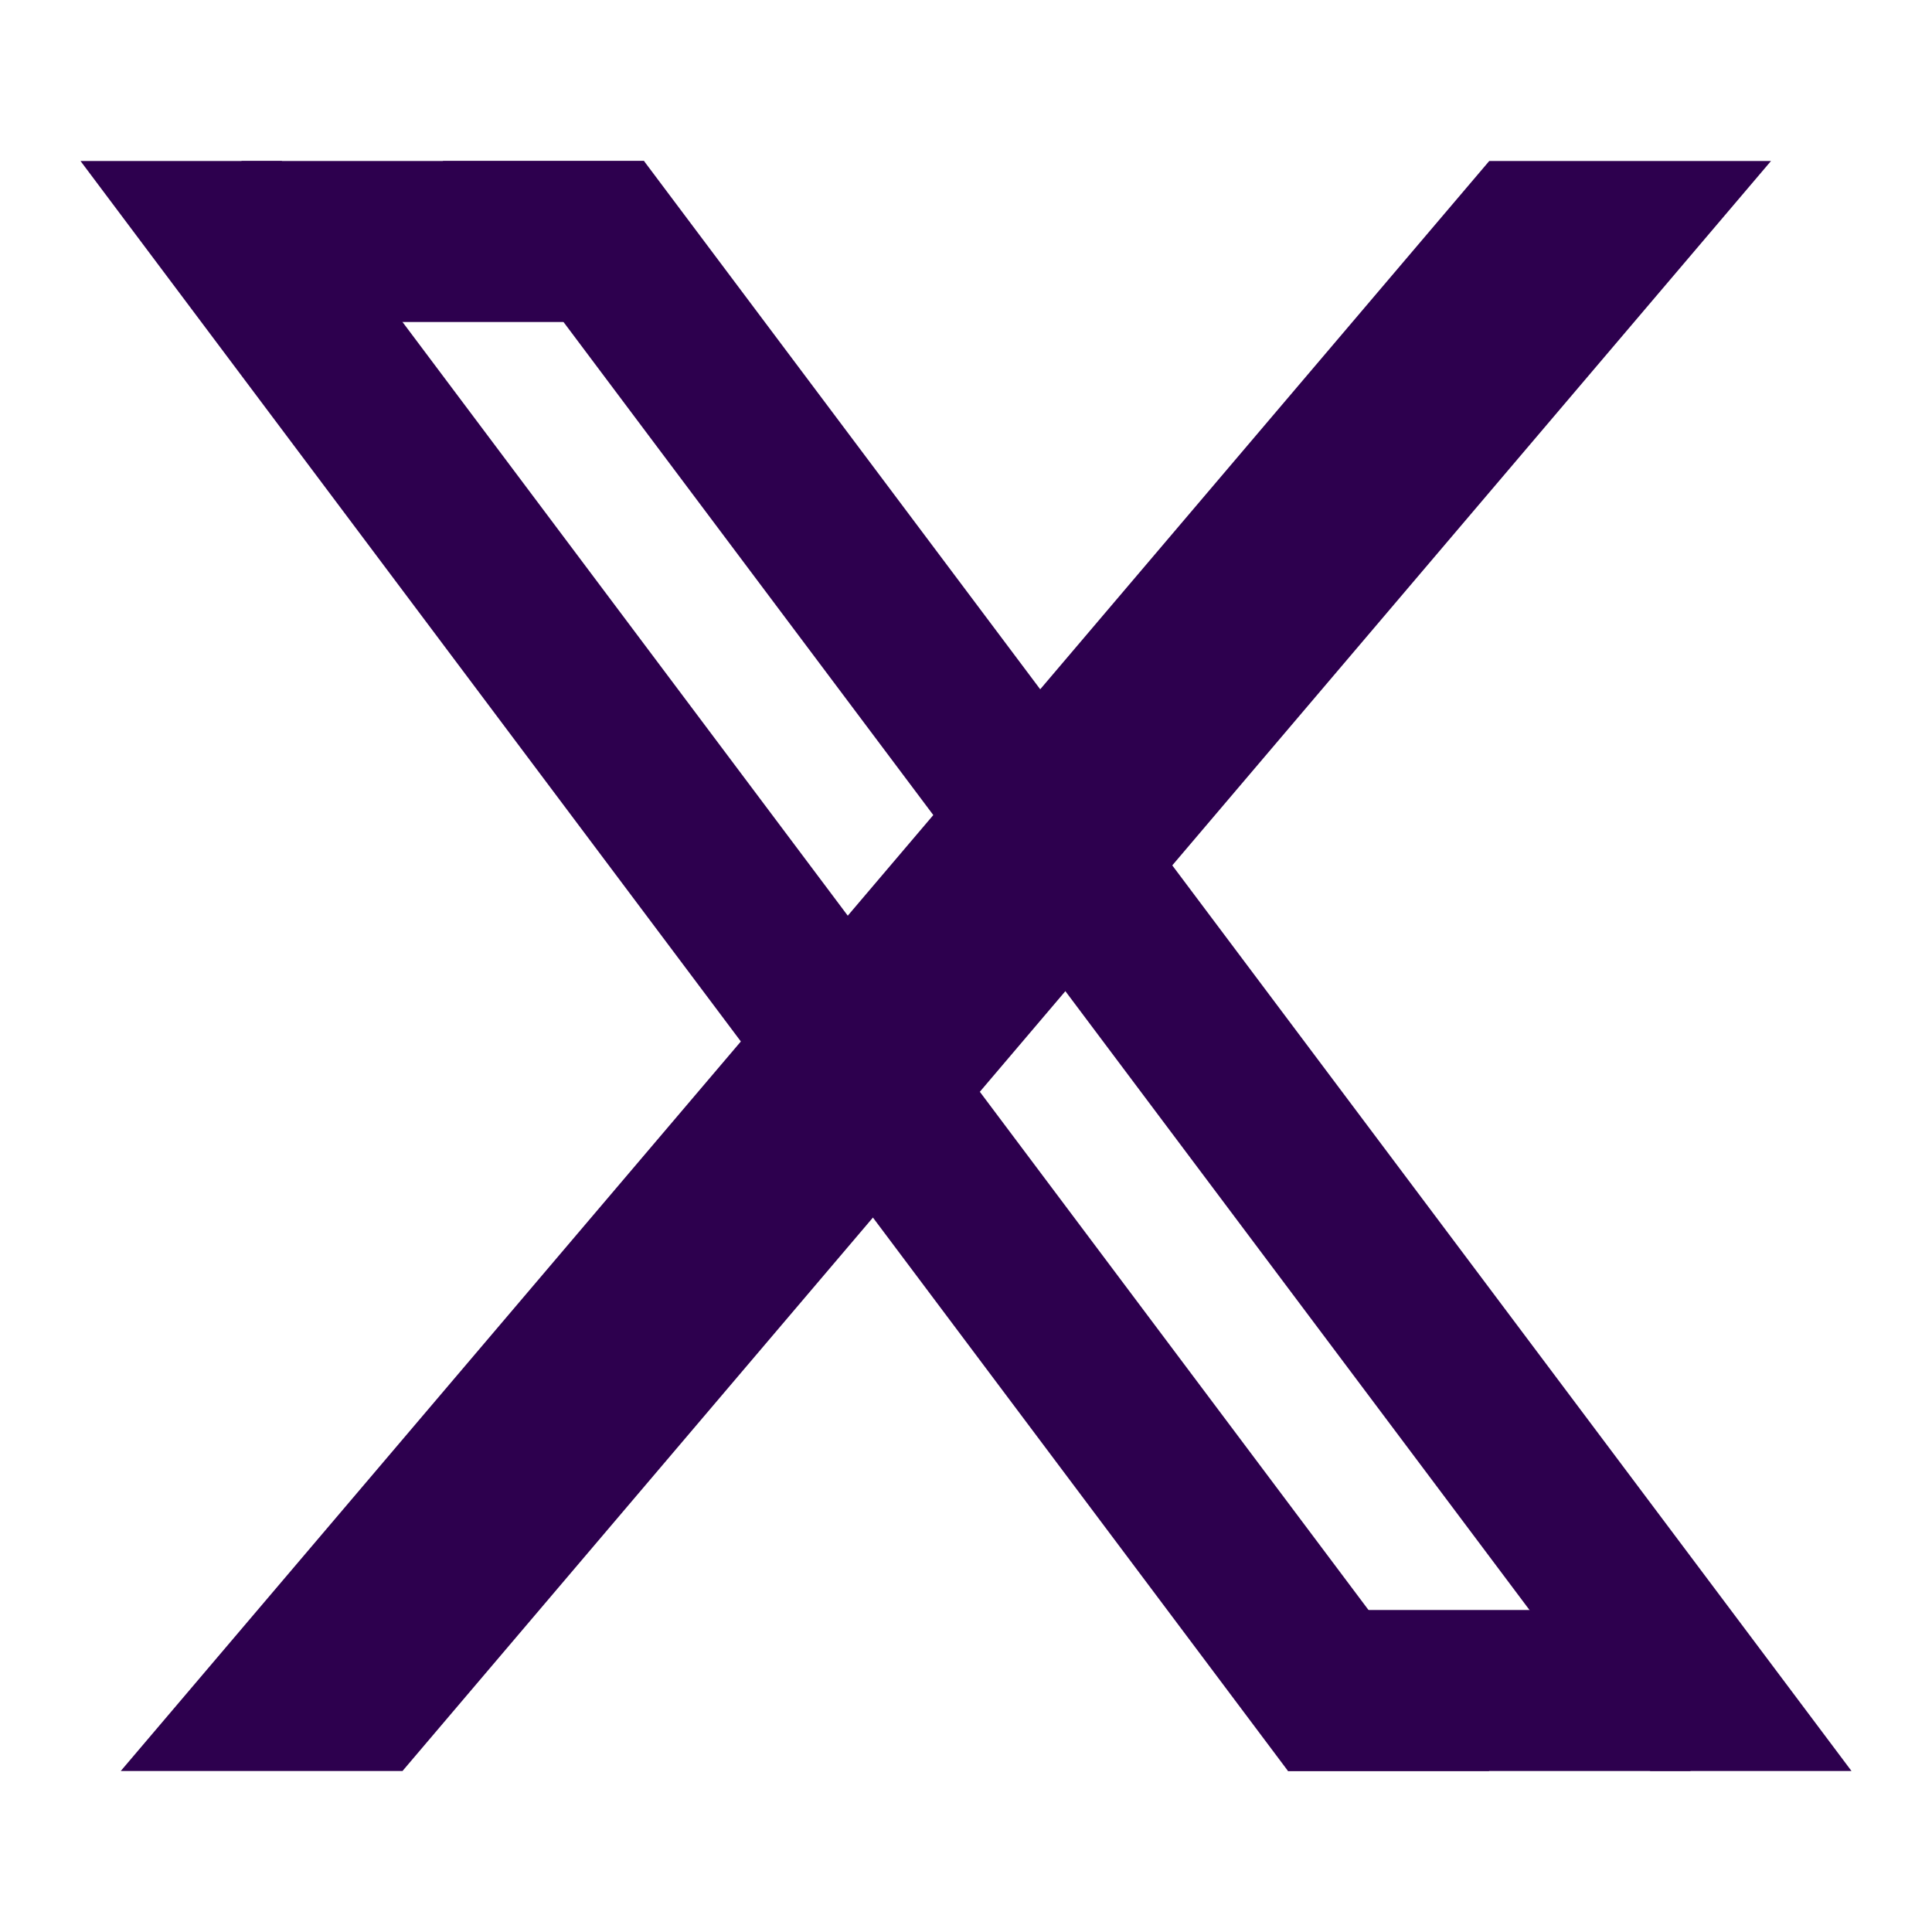
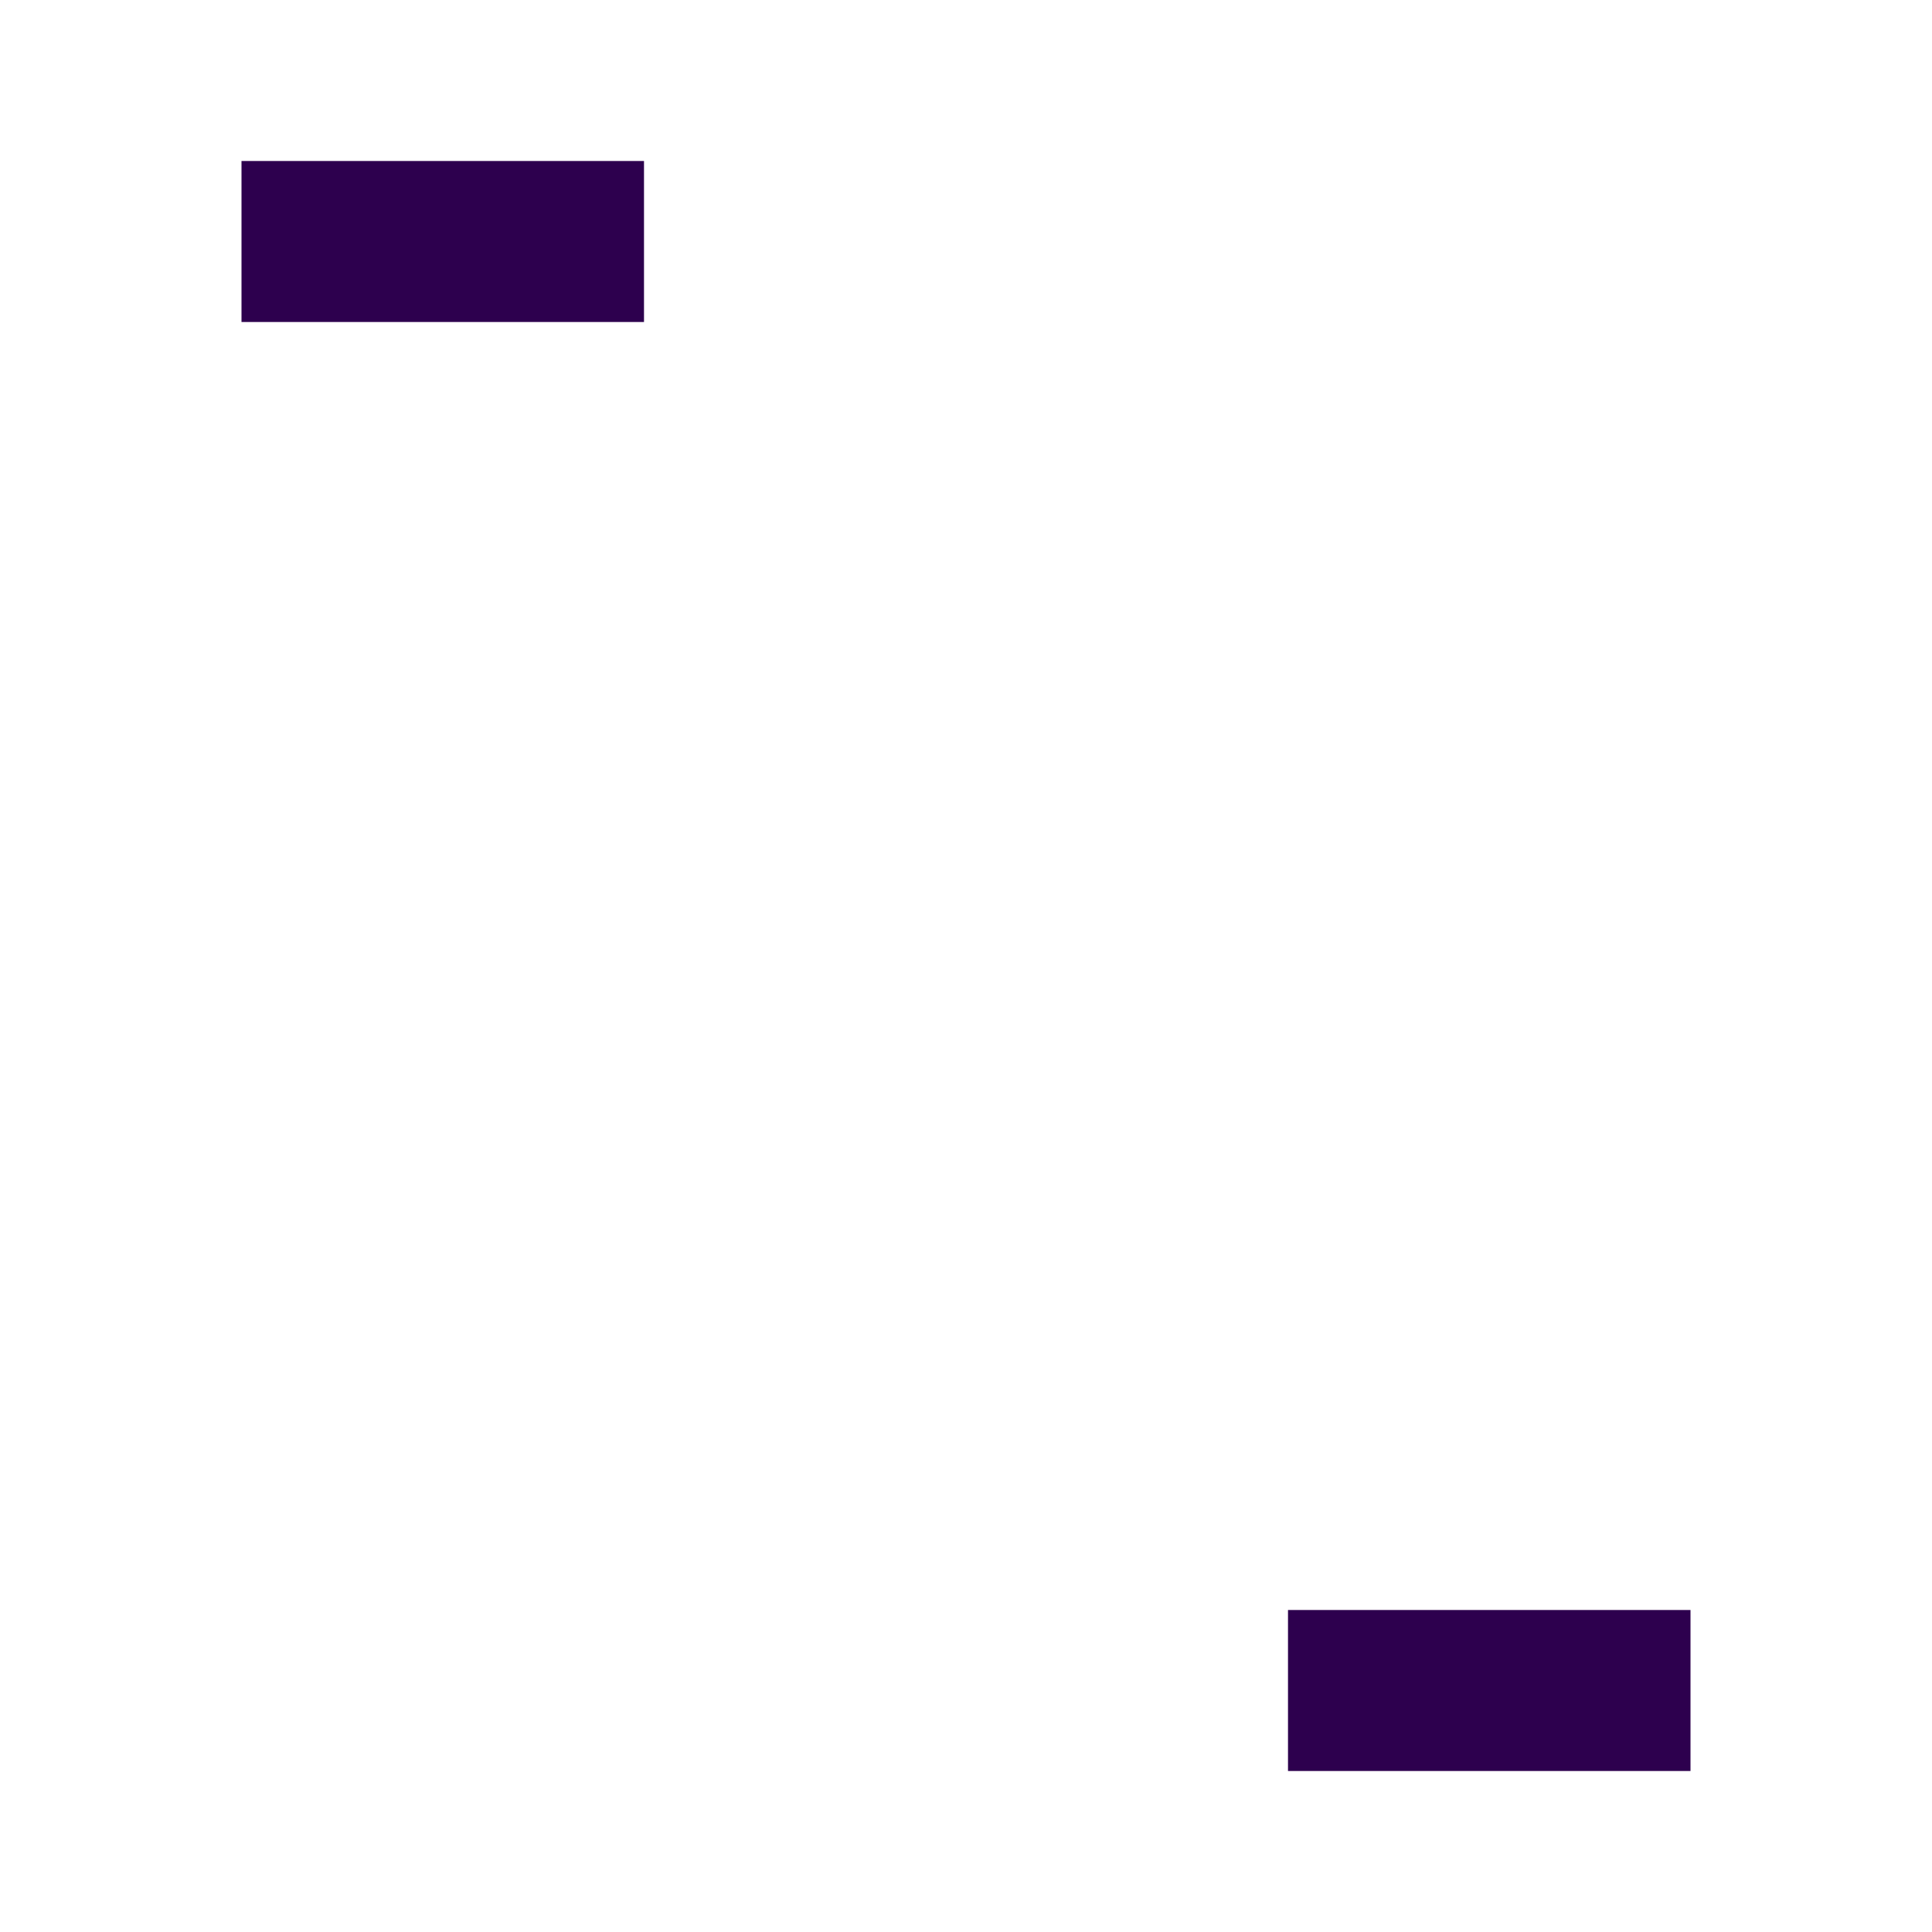
<svg xmlns="http://www.w3.org/2000/svg" width="48" height="48" viewBox="0 0 48 48" fill="none">
  <g id="line-md:twitter-x">
    <g id="Group">
-       <path id="Vector" d="M2 4H7L37 44H32L2 4ZM11 4H16L46 44H41L11 4Z" fill="#2D004E" />
      <path id="Vector_2" d="M6 4H16V8H6V4ZM32 44H42V40H32V44Z" fill="#2D004E" />
-       <path id="Vector_3" d="M37 4H44L10 44H3L37 4Z" fill="#2D004E" />
    </g>
  </g>
</svg>